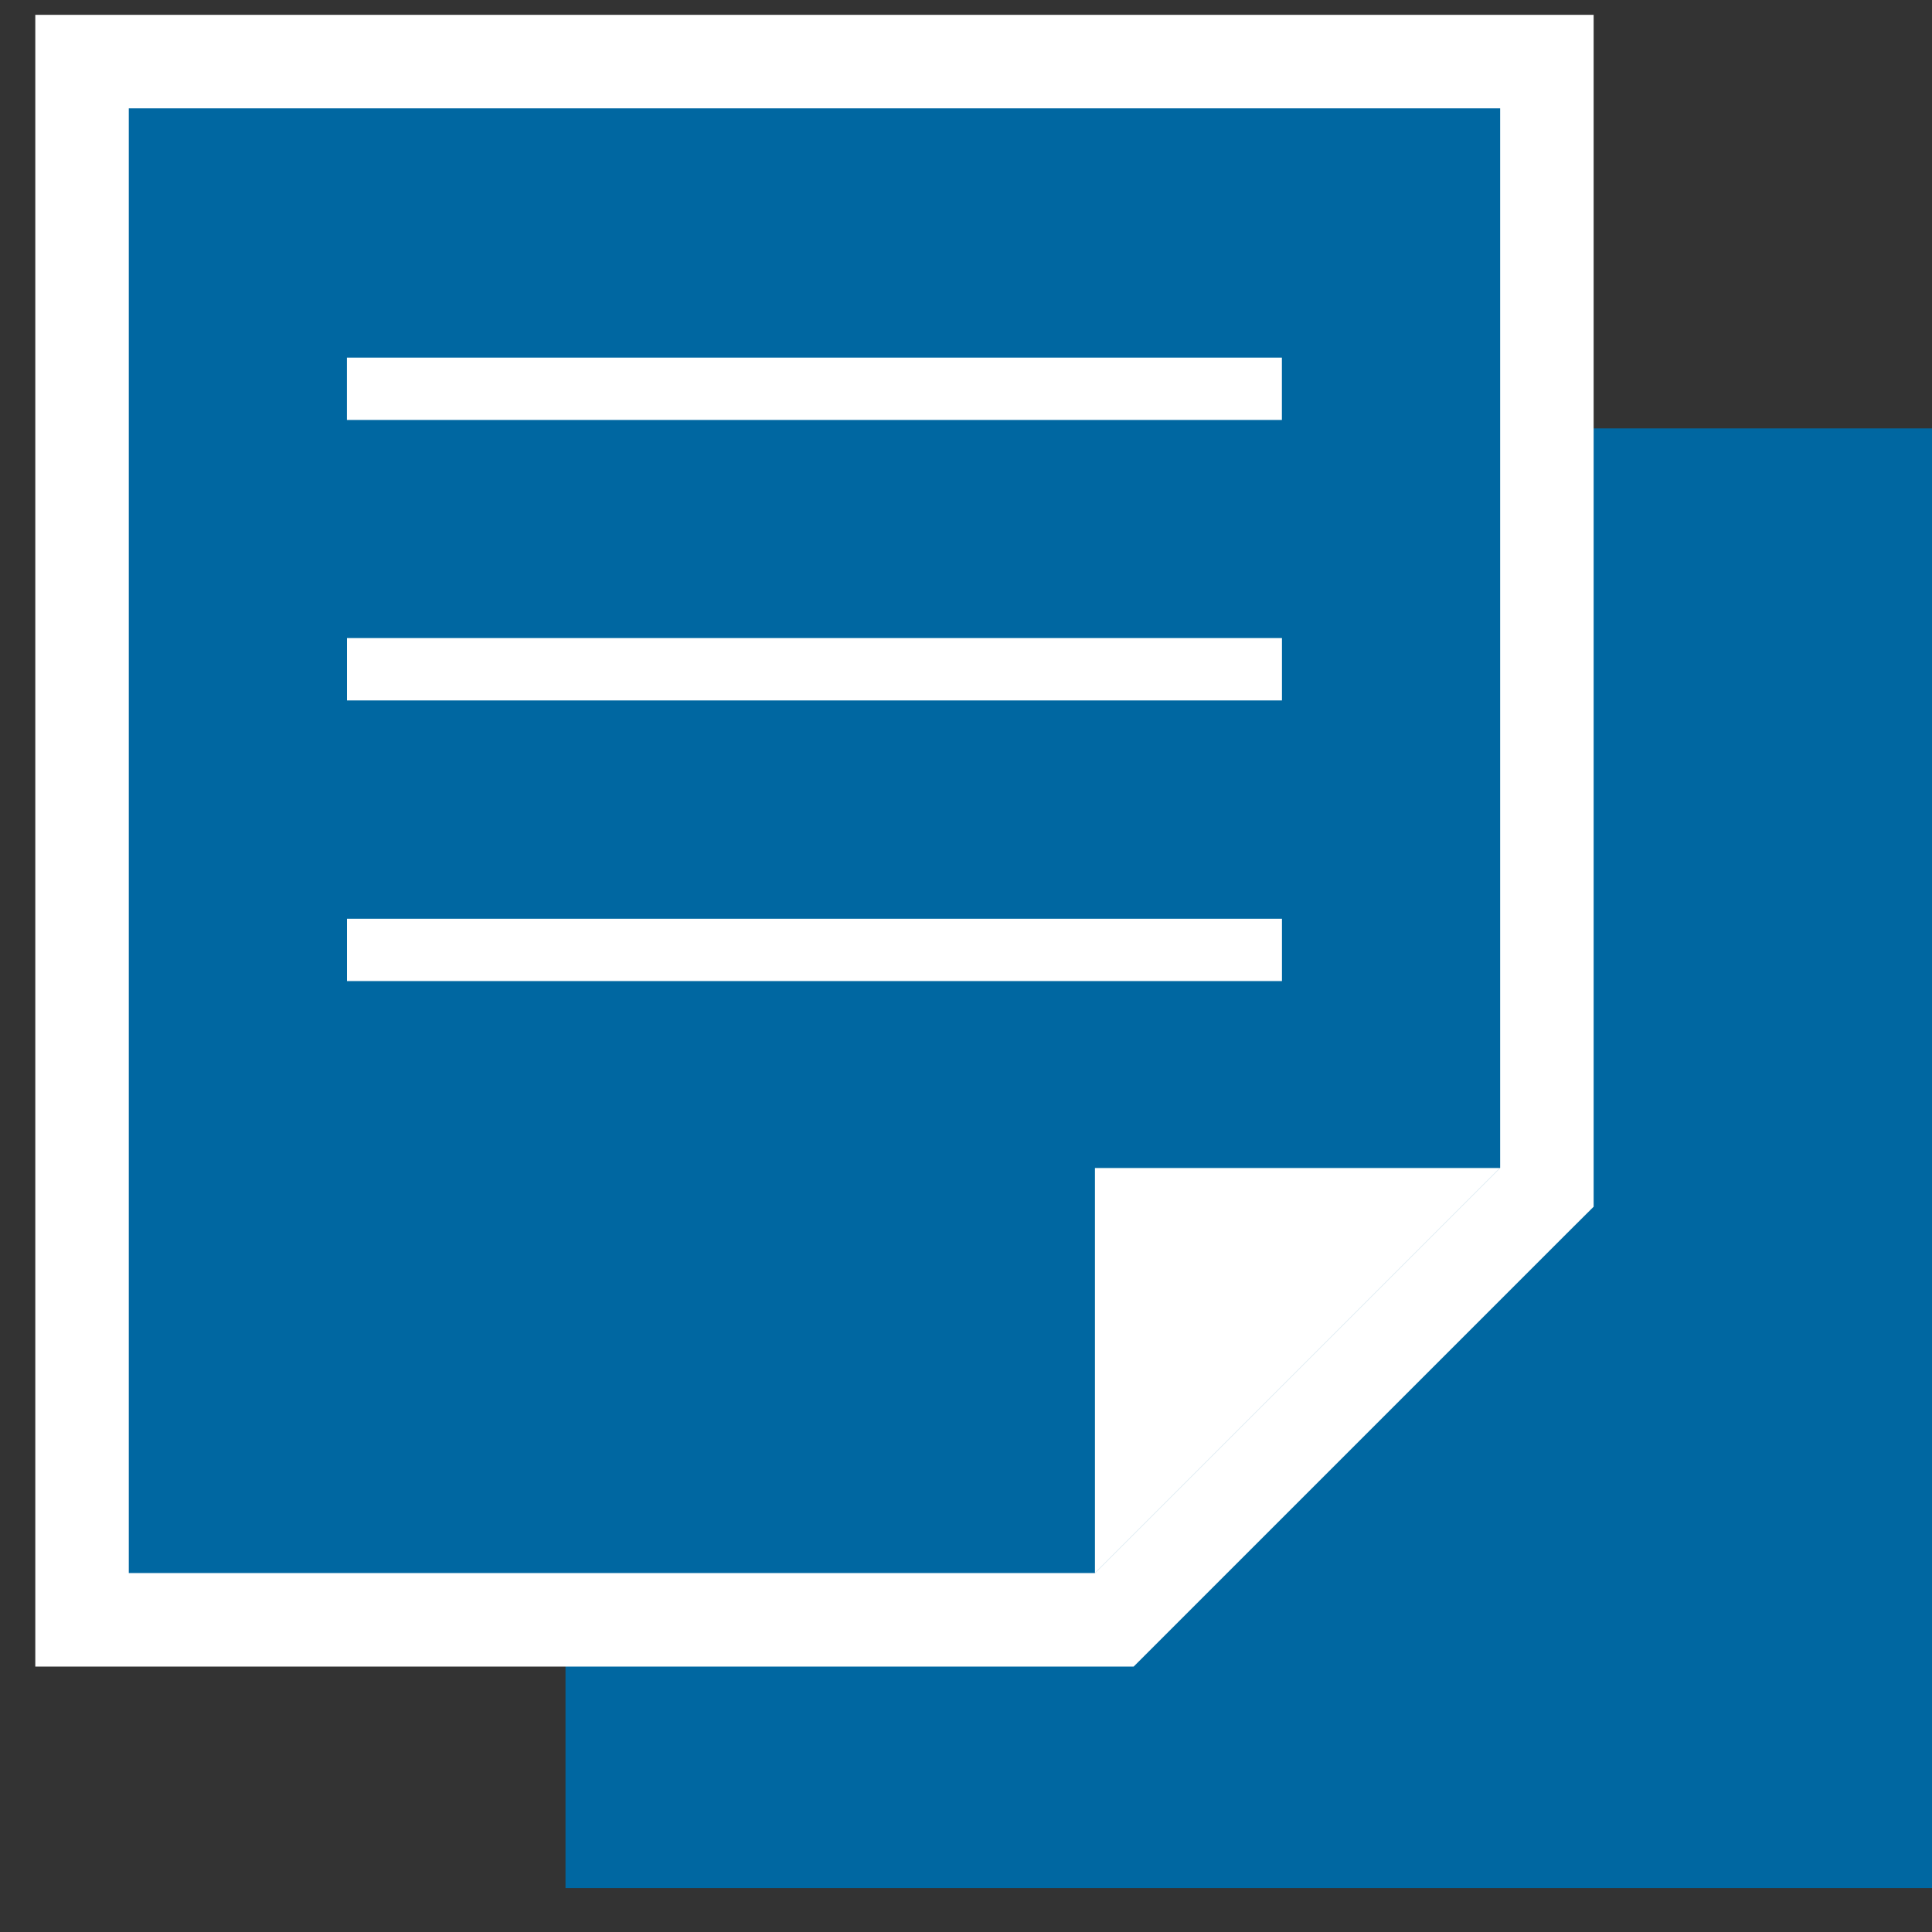
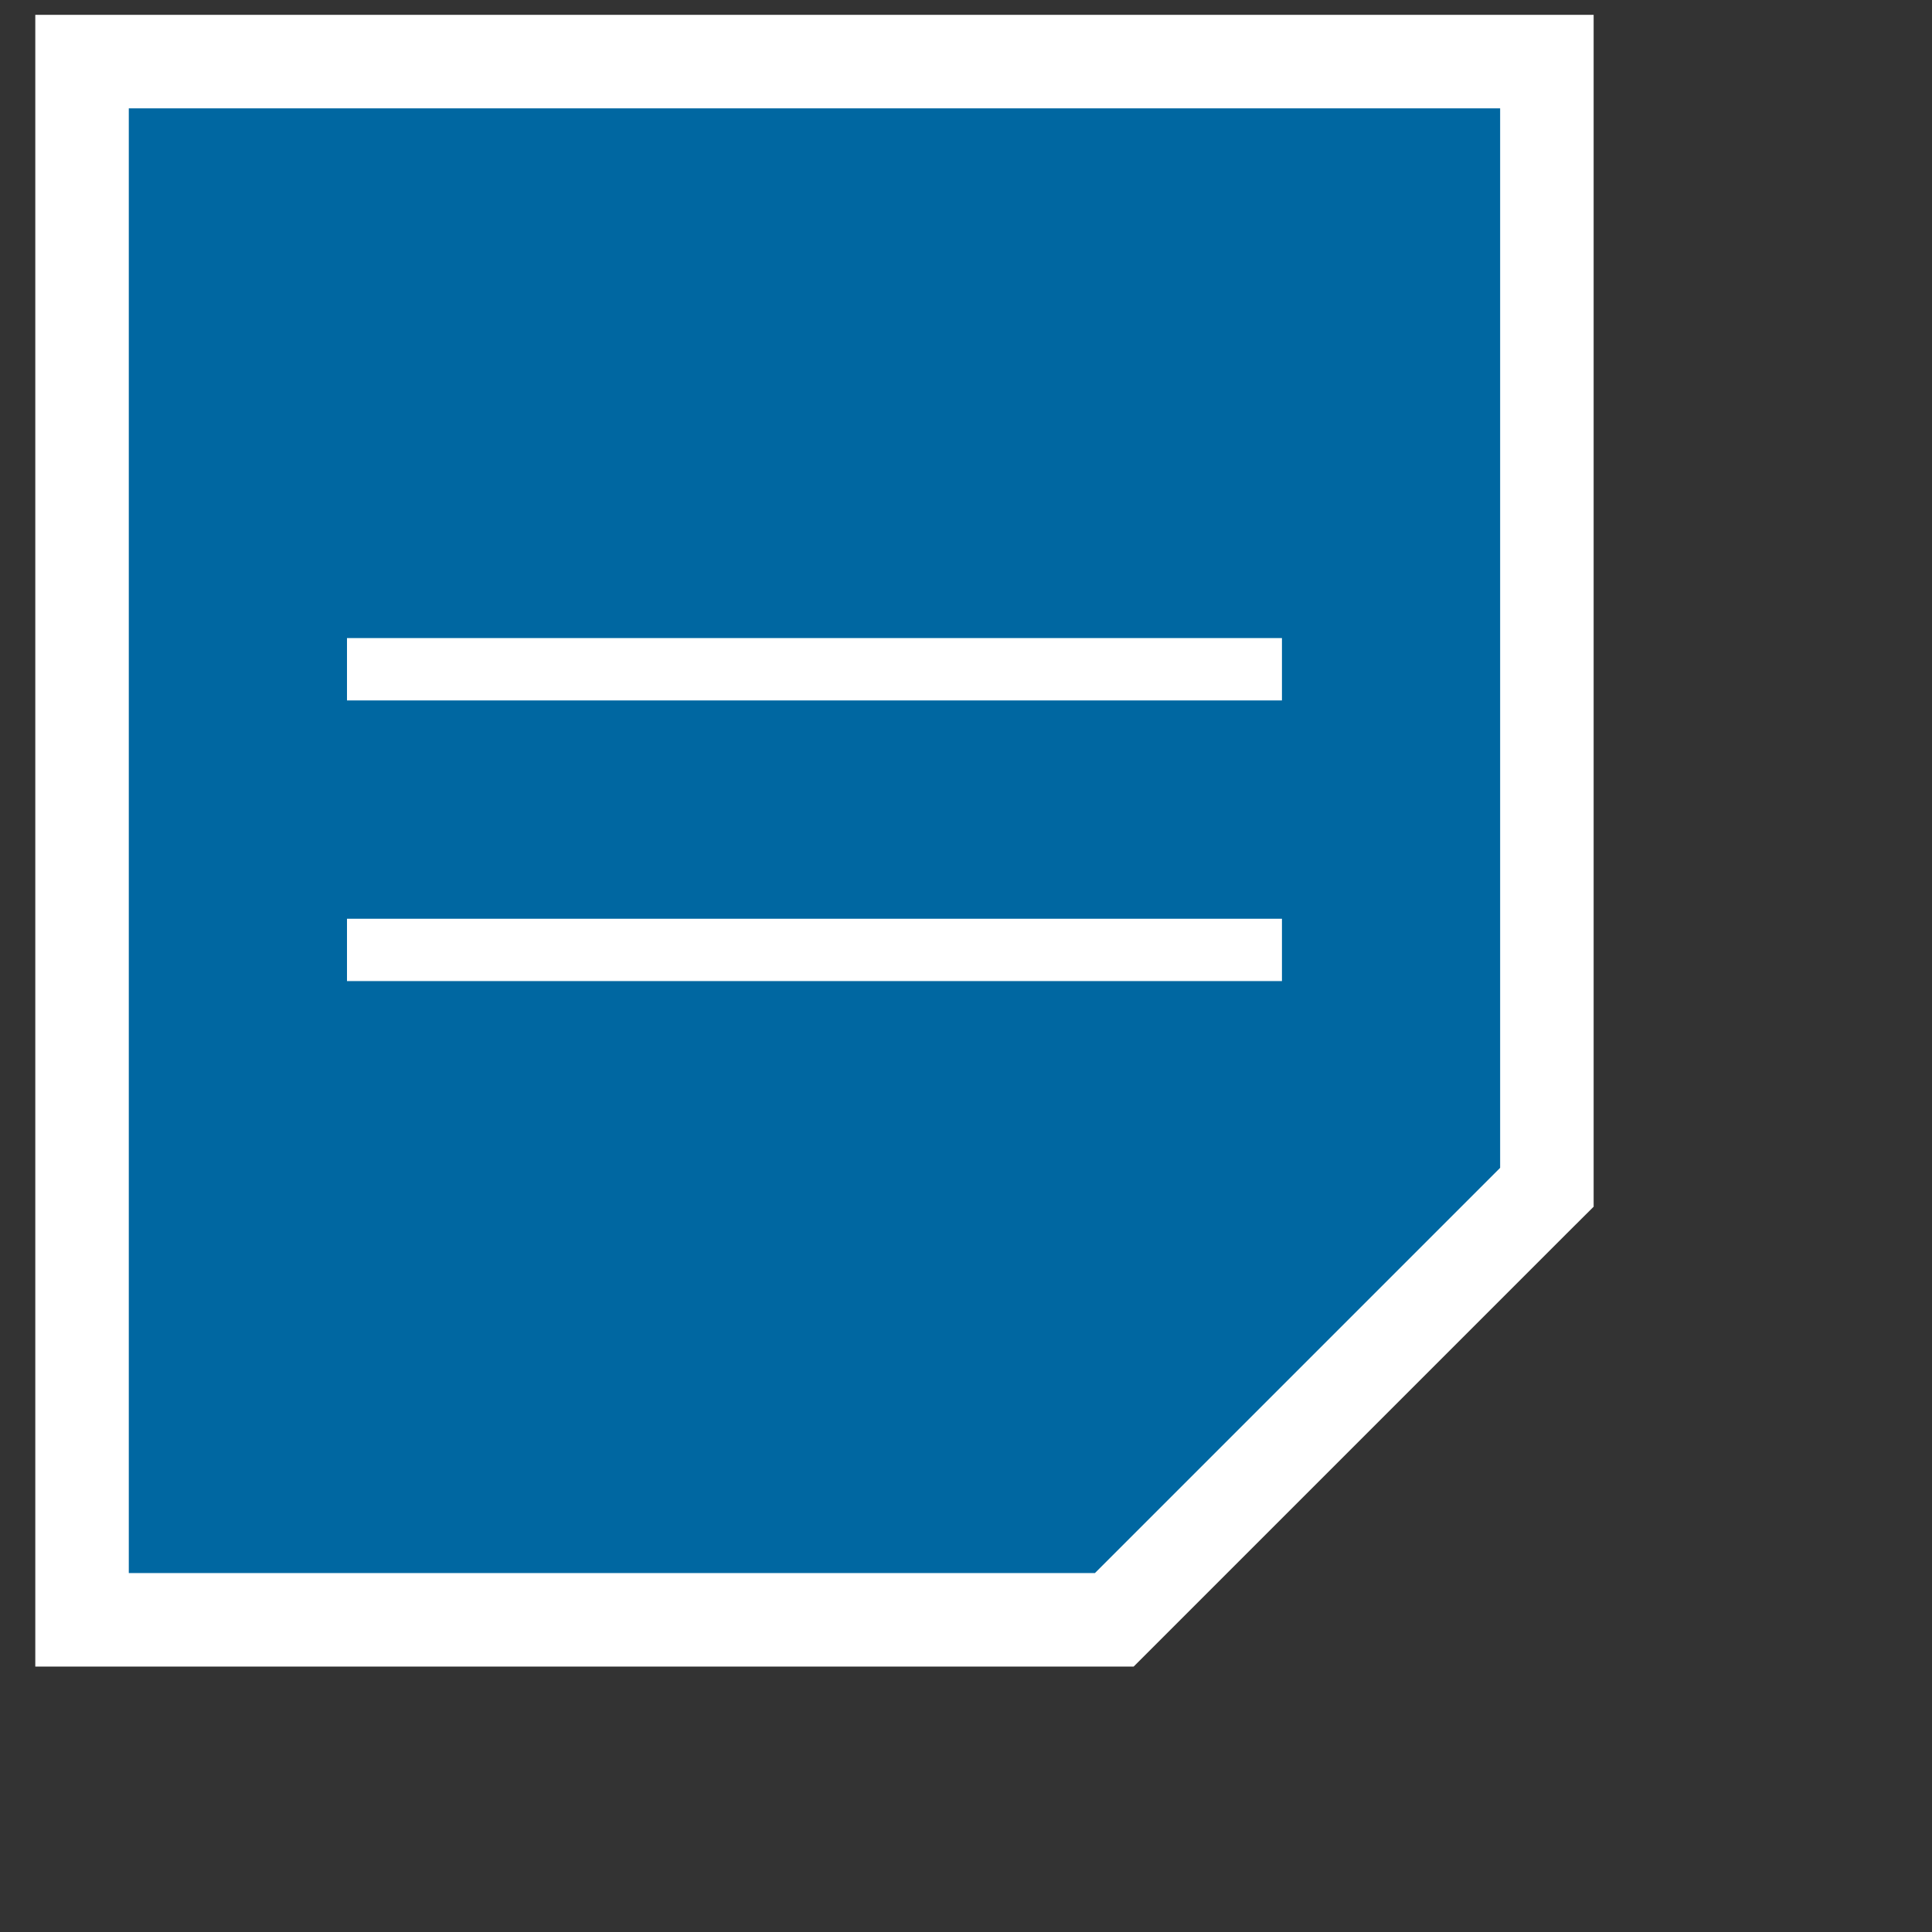
<svg xmlns="http://www.w3.org/2000/svg" fill="none" viewBox="0 0 30 30" height="30" width="30">
  <rect x="0" y="0" width="30" height="30" fill="#333333" stroke="none" />
-   <rect fill="#0067A1" height="22.665" width="21.219" y="6.652" x="8.781" />
  <path stroke-width="1.452" stroke="white" fill="#0067A1" d="M2 0.956L1.274 0.956V1.682L1.274 24.426L1.274 25.152H2H17.002H17.303L17.516 24.939L23.807 18.648L24.02 18.436V18.135V1.682V0.956L23.294 0.956L2 0.956Z" />
-   <path fill="white" d="M17.002 18.137H23.293L17.002 24.428V18.137Z" />
-   <rect fill="white" height="0.968" width="14.518" y="5.553" x="5.387" />
  <rect fill="white" height="0.968" width="14.518" y="9.908" x="5.388" />
  <rect fill="white" height="0.968" width="14.518" y="14.266" x="5.388" />
</svg>